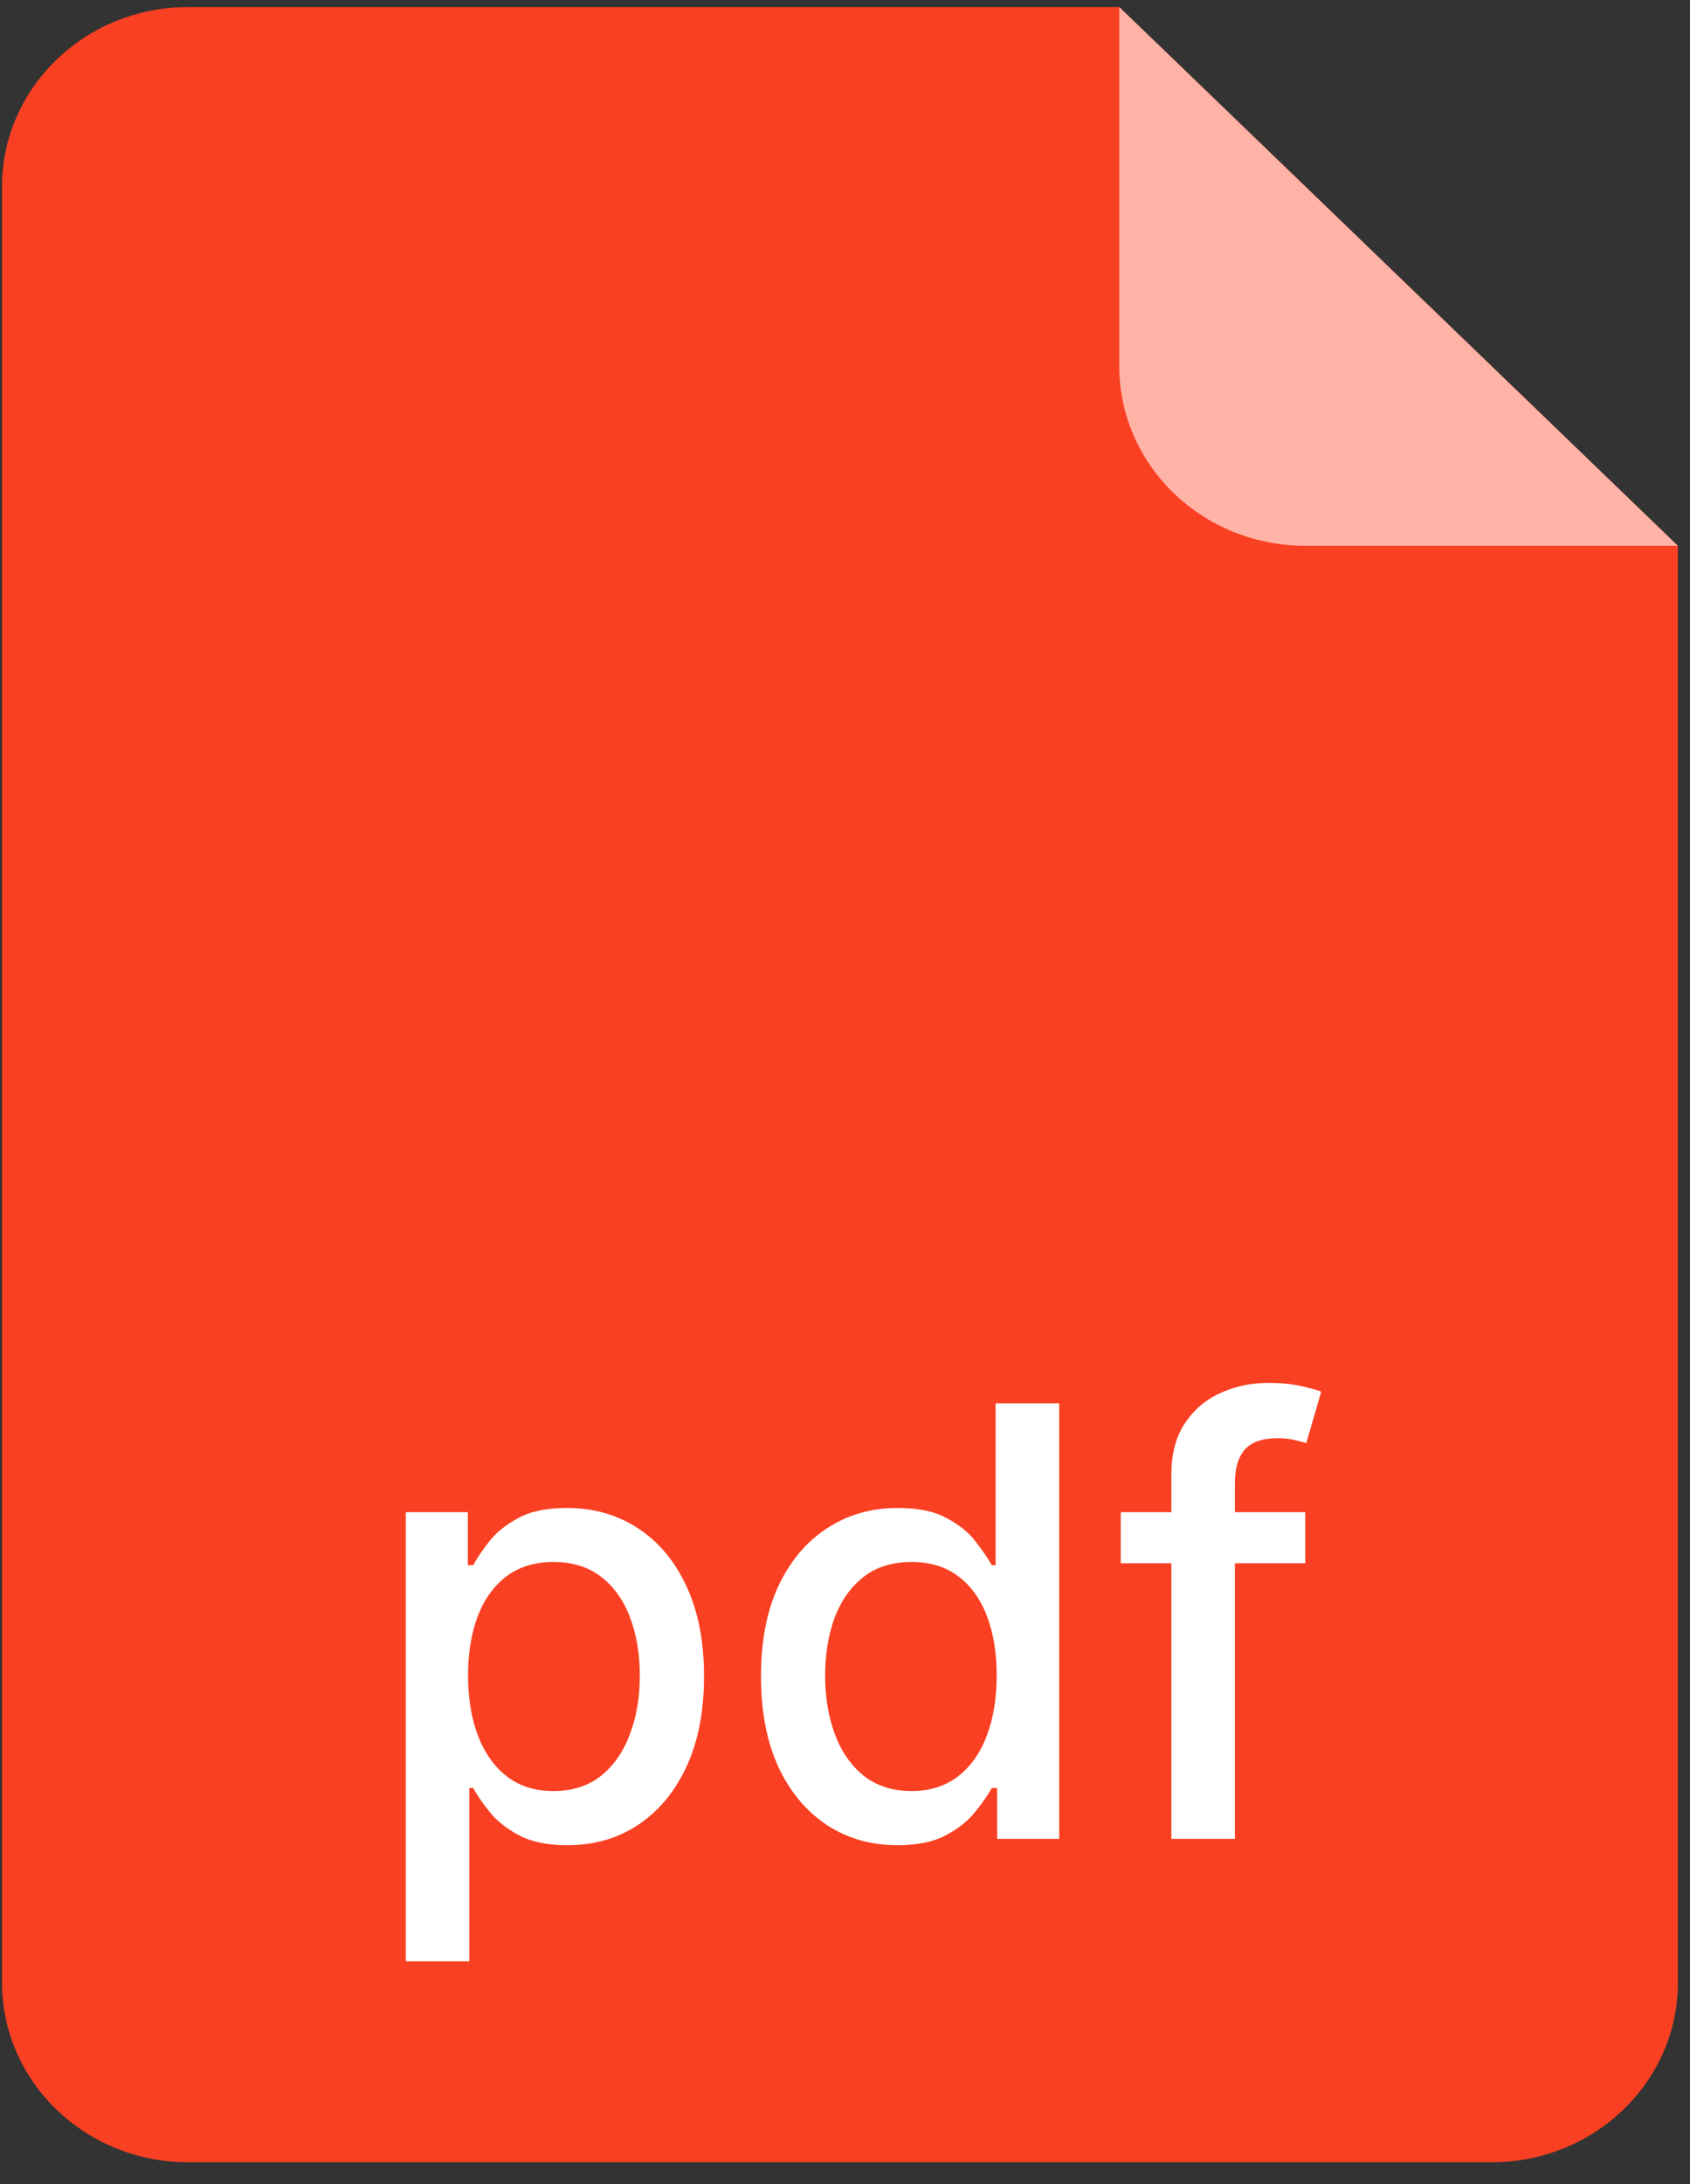
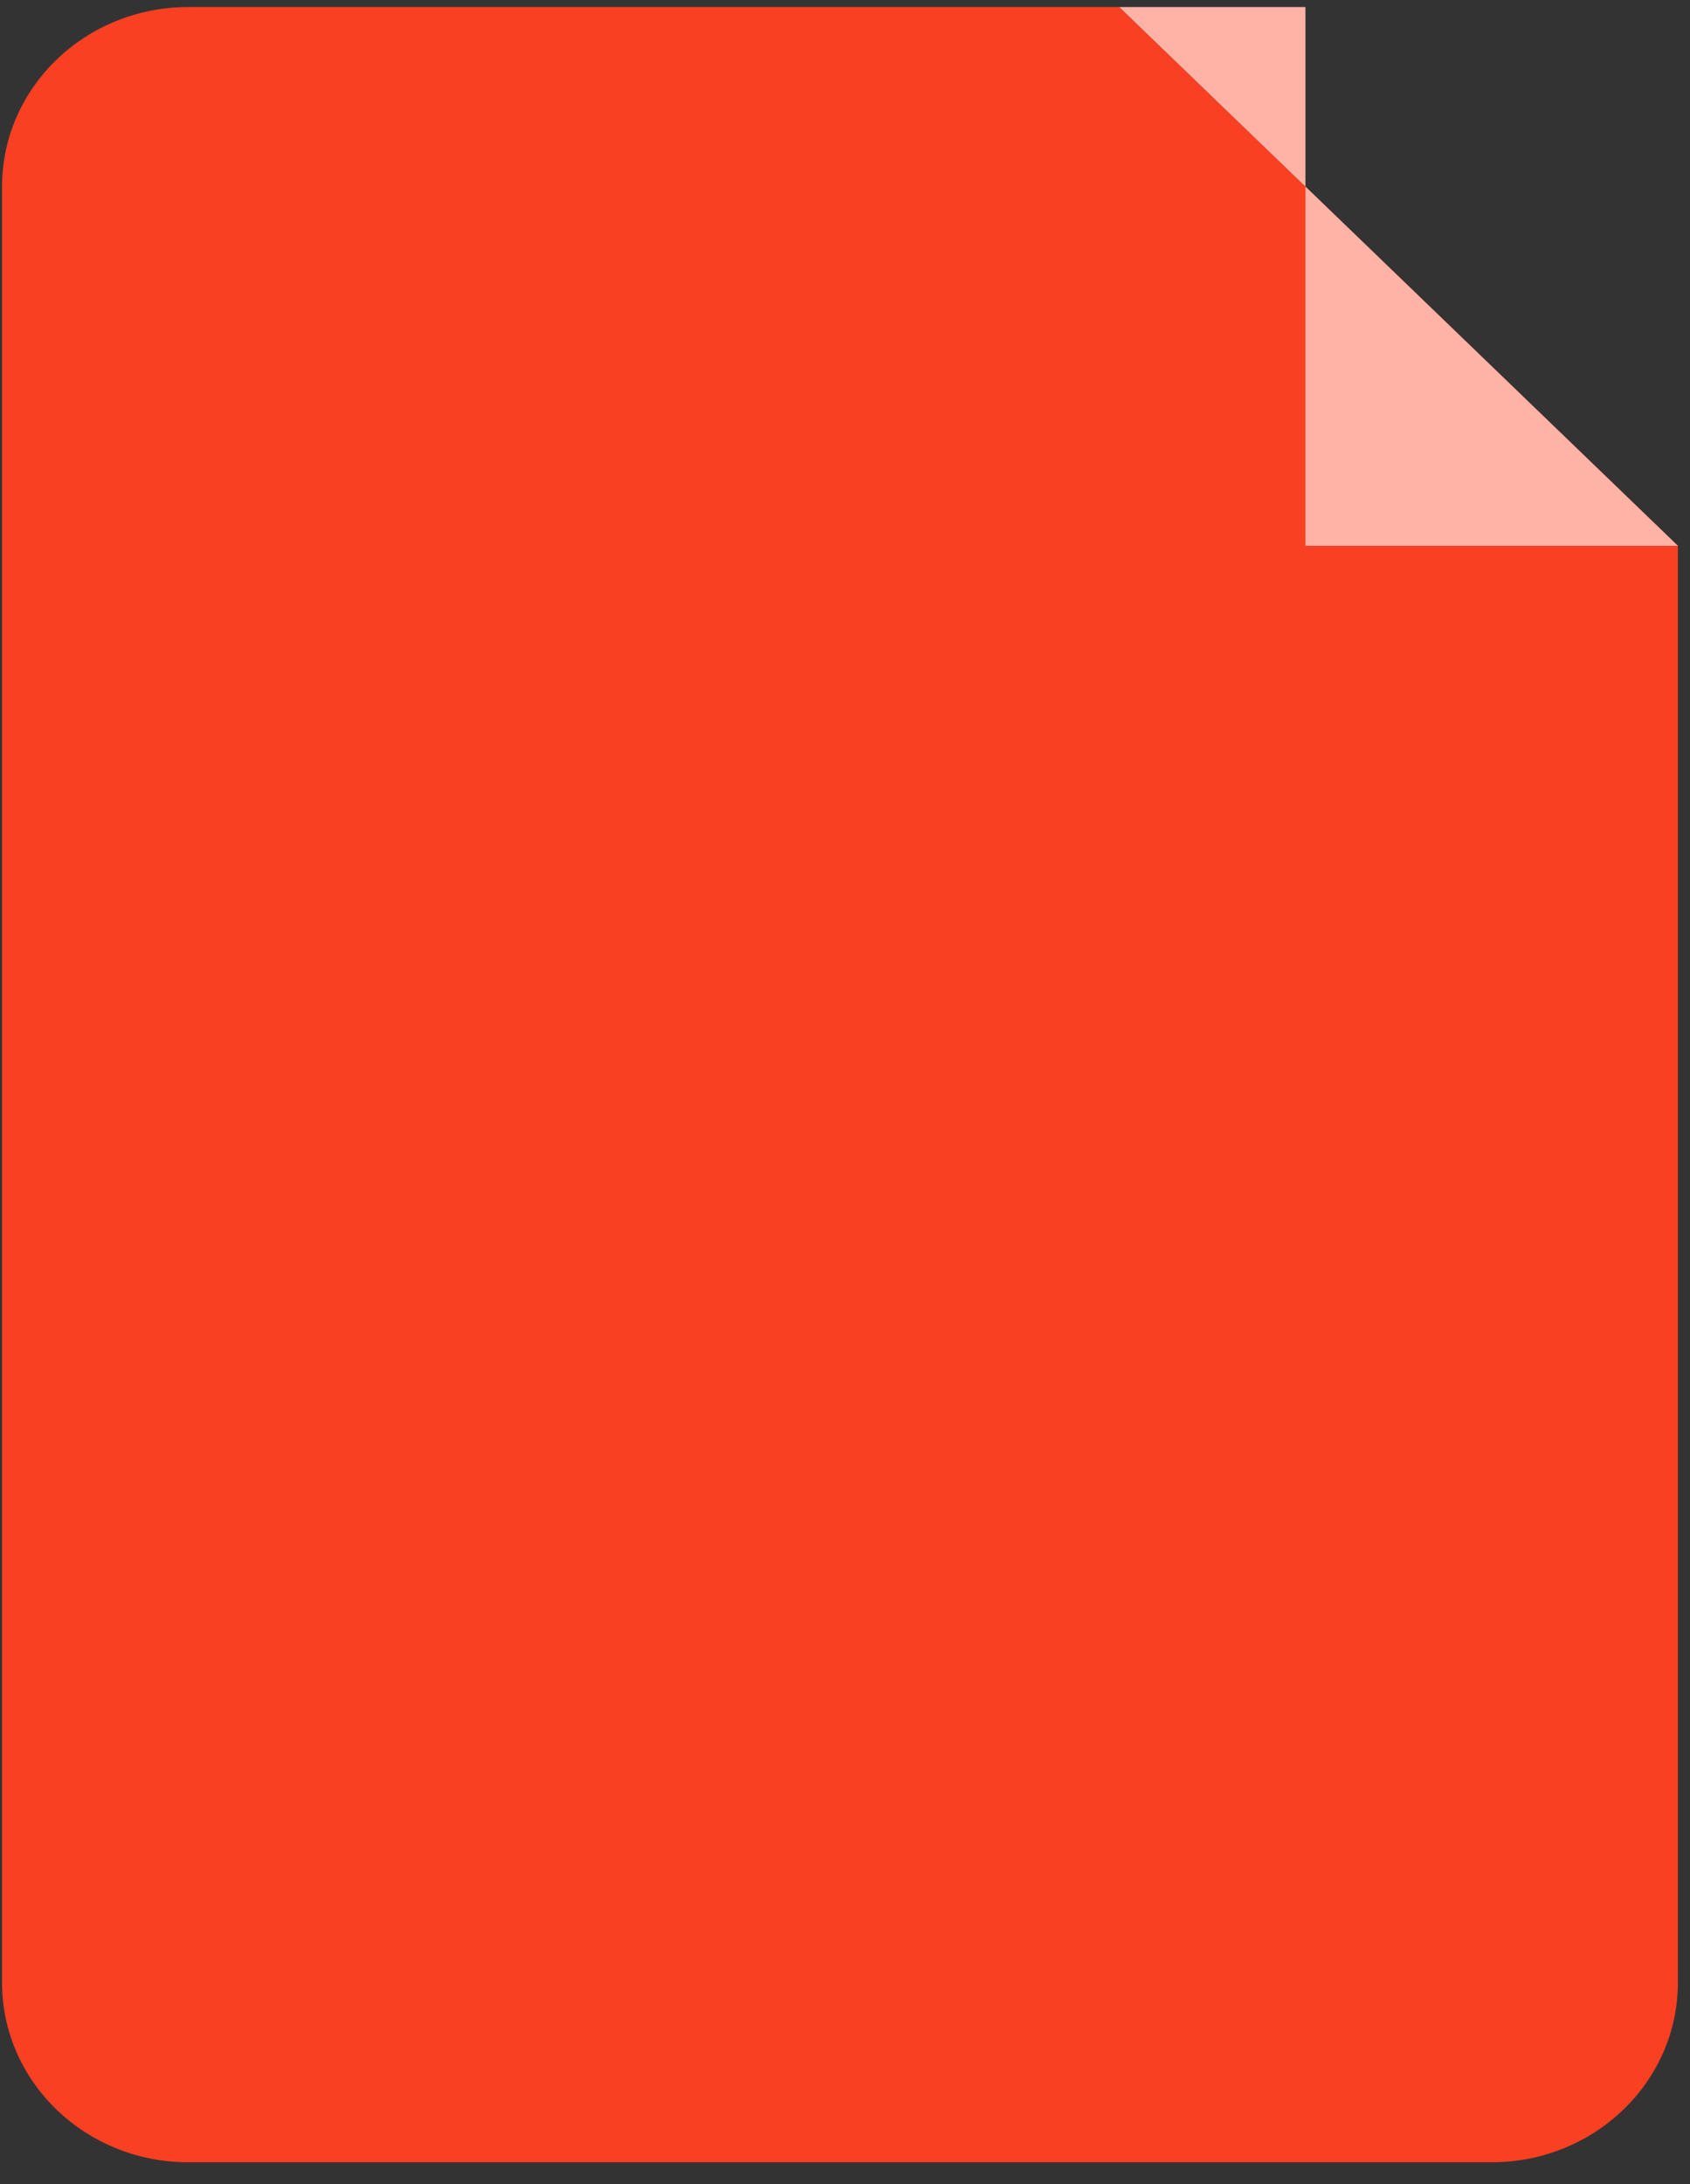
<svg xmlns="http://www.w3.org/2000/svg" width="24" height="31" viewBox="0 0 24 31" fill="none">
  <rect x="0" y="0" width="24" height="31" fill="#333333" stroke="none" />
  <path d="M0.029 2.649C0.029 1.241 1.213 0.1 2.674 0.1H15.895L23.828 7.747V28.14C23.828 29.548 22.644 30.69 21.183 30.69H2.673C1.213 30.69 0.029 29.548 0.029 28.14V2.649Z" fill="#FA4022" />
-   <path d="M15.895 0.1L23.828 7.747H18.539C17.079 7.747 15.895 6.606 15.895 5.198V0.1Z" fill="#FFB3A7" />
-   <path d="M5.763 27.838V21.463H6.644V22.215H6.72C6.772 22.118 6.848 22.007 6.946 21.88C7.045 21.753 7.182 21.642 7.357 21.548C7.532 21.451 7.763 21.403 8.051 21.403C8.425 21.403 8.759 21.497 9.053 21.687C9.347 21.876 9.577 22.148 9.744 22.505C9.913 22.861 9.998 23.289 9.998 23.791C9.998 24.291 9.914 24.721 9.747 25.079C9.58 25.436 9.351 25.71 9.059 25.903C8.767 26.095 8.434 26.19 8.06 26.19C7.778 26.19 7.548 26.143 7.369 26.048C7.192 25.954 7.053 25.843 6.952 25.716C6.852 25.59 6.774 25.477 6.72 25.378H6.665V27.838H5.763ZM6.647 23.781C6.647 24.107 6.695 24.393 6.789 24.639C6.884 24.884 7.021 25.076 7.2 25.215C7.379 25.352 7.598 25.421 7.858 25.421C8.127 25.421 8.353 25.349 8.534 25.206C8.715 25.061 8.852 24.865 8.944 24.617C9.039 24.37 9.086 24.091 9.086 23.781C9.086 23.476 9.04 23.201 8.947 22.957C8.857 22.714 8.72 22.522 8.537 22.381C8.356 22.24 8.129 22.17 7.858 22.17C7.596 22.17 7.375 22.237 7.194 22.372C7.015 22.507 6.879 22.695 6.786 22.936C6.694 23.178 6.647 23.459 6.647 23.781ZM12.745 26.19C12.37 26.19 12.036 26.095 11.742 25.903C11.451 25.71 11.221 25.436 11.054 25.079C10.889 24.721 10.807 24.291 10.807 23.791C10.807 23.289 10.89 22.861 11.057 22.505C11.226 22.148 11.458 21.876 11.752 21.687C12.045 21.497 12.378 21.403 12.751 21.403C13.039 21.403 13.27 21.451 13.445 21.548C13.622 21.642 13.759 21.753 13.855 21.88C13.954 22.007 14.03 22.118 14.085 22.215H14.139V19.918H15.042V26.1H14.16V25.378H14.085C14.03 25.477 13.952 25.59 13.849 25.716C13.749 25.843 13.61 25.954 13.433 26.048C13.256 26.143 13.026 26.19 12.745 26.19ZM12.944 25.421C13.204 25.421 13.423 25.352 13.602 25.215C13.783 25.076 13.92 24.884 14.012 24.639C14.107 24.393 14.154 24.107 14.154 23.781C14.154 23.459 14.108 23.178 14.015 22.936C13.923 22.695 13.787 22.507 13.608 22.372C13.429 22.237 13.207 22.17 12.944 22.17C12.672 22.17 12.446 22.24 12.265 22.381C12.084 22.522 11.947 22.714 11.854 22.957C11.764 23.201 11.718 23.476 11.718 23.781C11.718 24.091 11.765 24.37 11.857 24.617C11.95 24.865 12.087 25.061 12.268 25.206C12.451 25.349 12.676 25.421 12.944 25.421ZM18.536 21.463V22.188H15.916V21.463H18.536ZM16.635 26.1V20.926C16.635 20.636 16.698 20.396 16.825 20.204C16.952 20.011 17.12 19.867 17.329 19.773C17.538 19.676 17.766 19.628 18.011 19.628C18.192 19.628 18.347 19.643 18.476 19.673C18.605 19.701 18.7 19.728 18.763 19.752L18.551 20.482C18.509 20.47 18.455 20.456 18.388 20.44C18.322 20.422 18.242 20.413 18.147 20.413C17.928 20.413 17.771 20.467 17.676 20.576C17.584 20.684 17.537 20.841 17.537 21.047V26.1H16.635Z" fill="white" />
+   <path d="M15.895 0.1L23.828 7.747H18.539V0.1Z" fill="#FFB3A7" />
</svg>